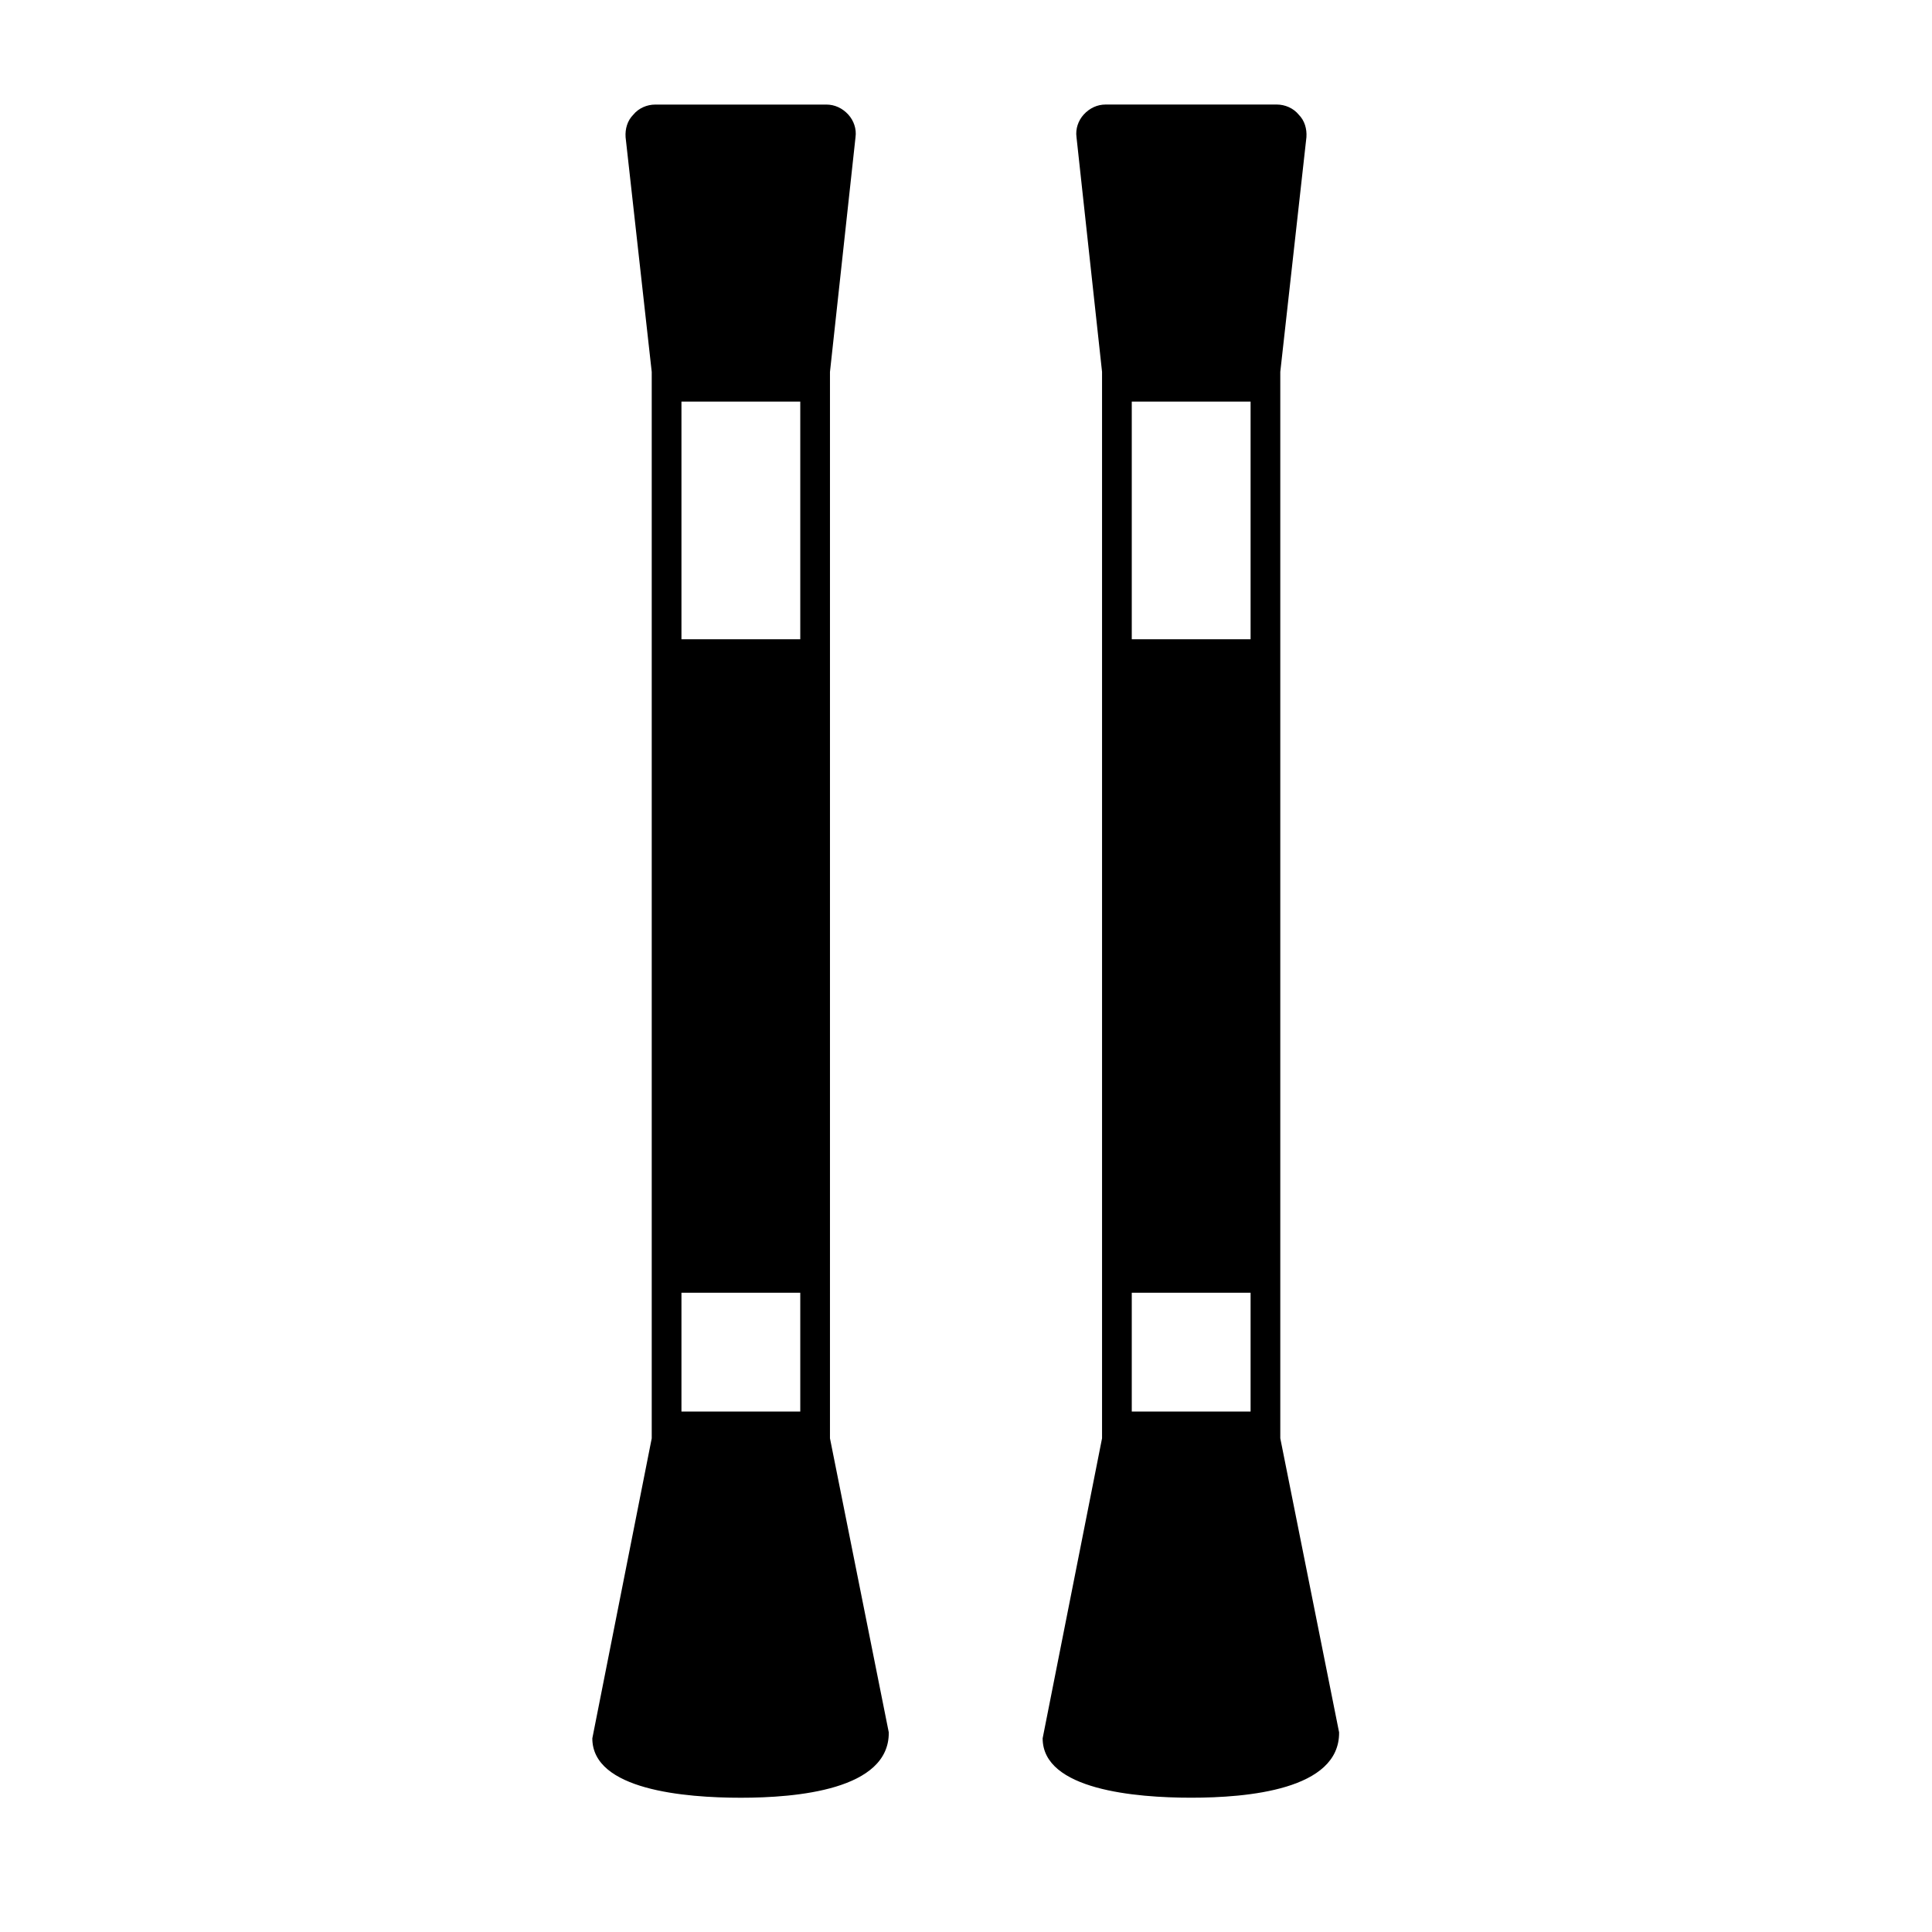
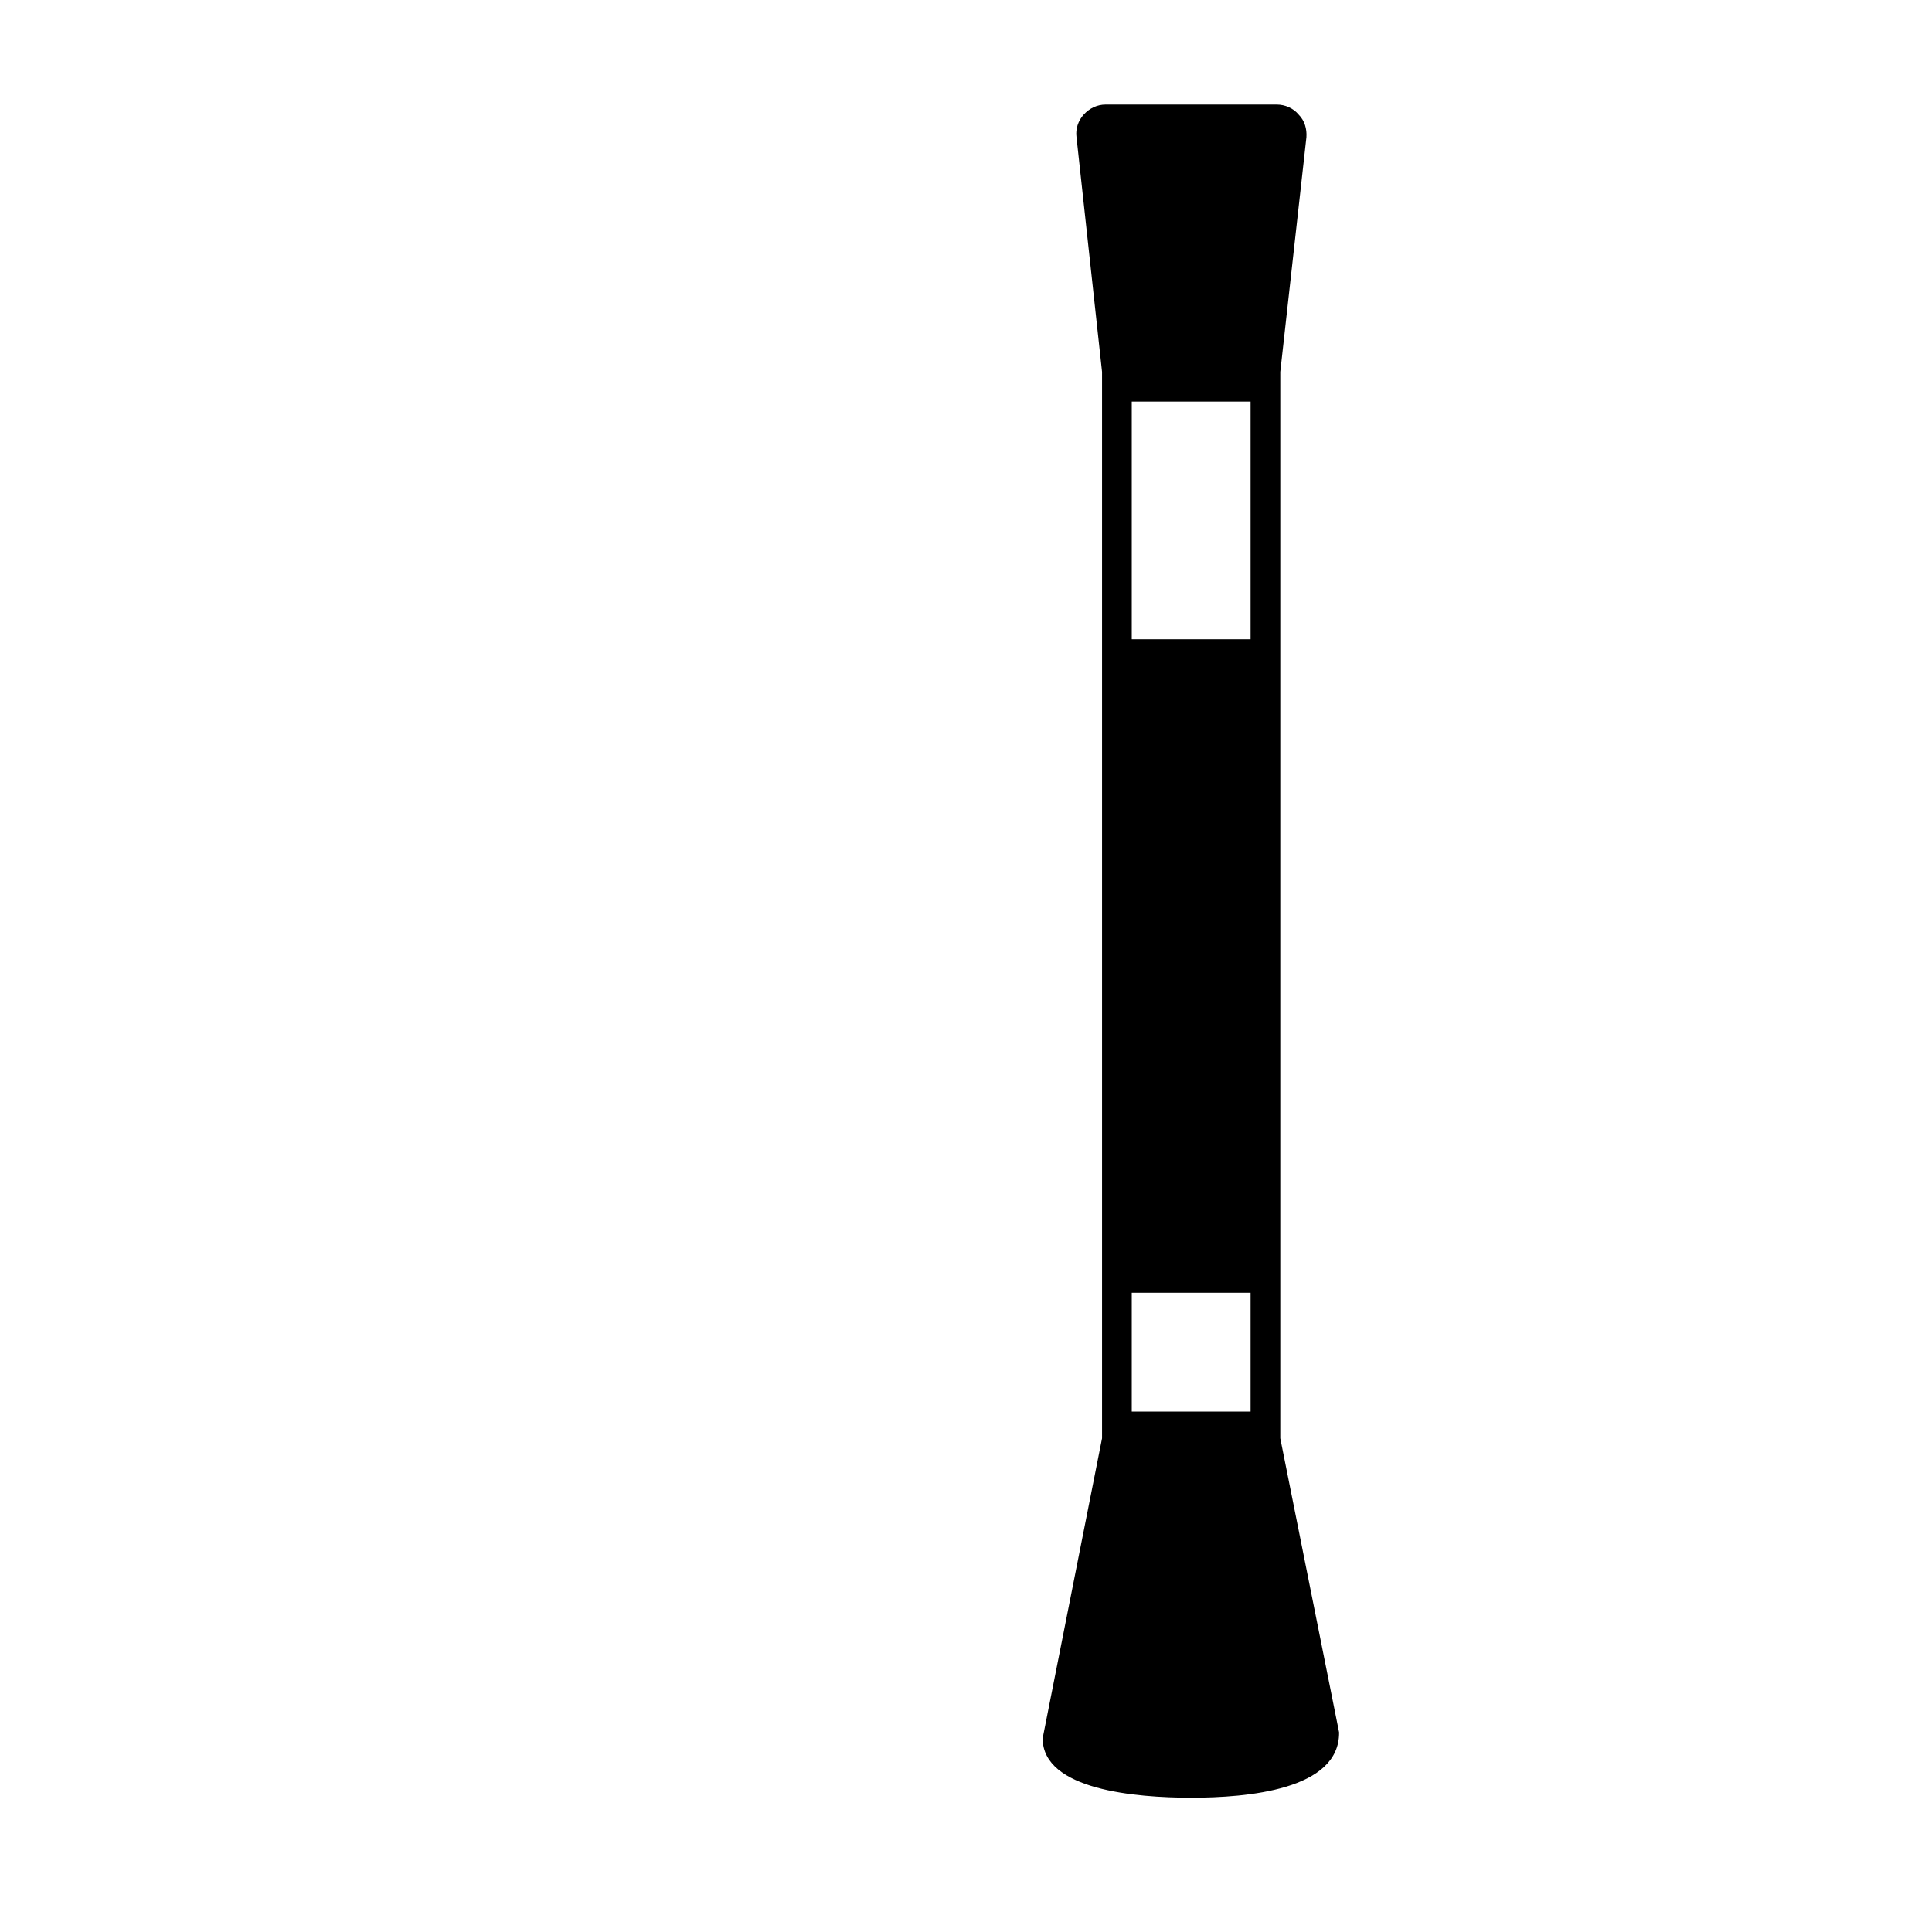
<svg xmlns="http://www.w3.org/2000/svg" fill="#000000" width="800px" height="800px" version="1.1" viewBox="144 144 512 512">
  <g>
-     <path d="m363.95 478.72v-236.16l6.769-62.188c0.316-2.203-0.473-4.41-1.891-5.984-1.574-1.73-3.621-2.676-5.824-2.676h-45.344c-2.203 0-4.41 0.945-5.824 2.676-1.574 1.574-2.203 3.777-2.047 5.984l6.926 62.188v282.61l-15.742 79.508c0 13.699 24.562 15.742 39.359 15.742 14.641 0 39.359-2.047 39.203-17.32l-15.586-77.934zm-39.359-228.29h31.488v62.977h-31.488zm31.488 236.16v31.488h-31.488v-31.488z" />
    <path d="m483.29 525.16v-282.61l6.926-62.188c0.156-2.203-0.473-4.41-2.047-5.984-1.418-1.73-3.621-2.676-5.824-2.676h-45.344c-2.203 0-4.25 0.945-5.824 2.676-1.418 1.574-2.203 3.777-1.891 5.984l6.769 62.188v282.61l-15.742 79.508c0 13.699 24.719 15.742 39.359 15.742 14.801 0 39.359-2.047 39.203-17.32zm-39.359-274.73h31.488v62.977h-31.488zm31.488 236.16v31.488h-31.488v-31.488z" />
  </g>
</svg>